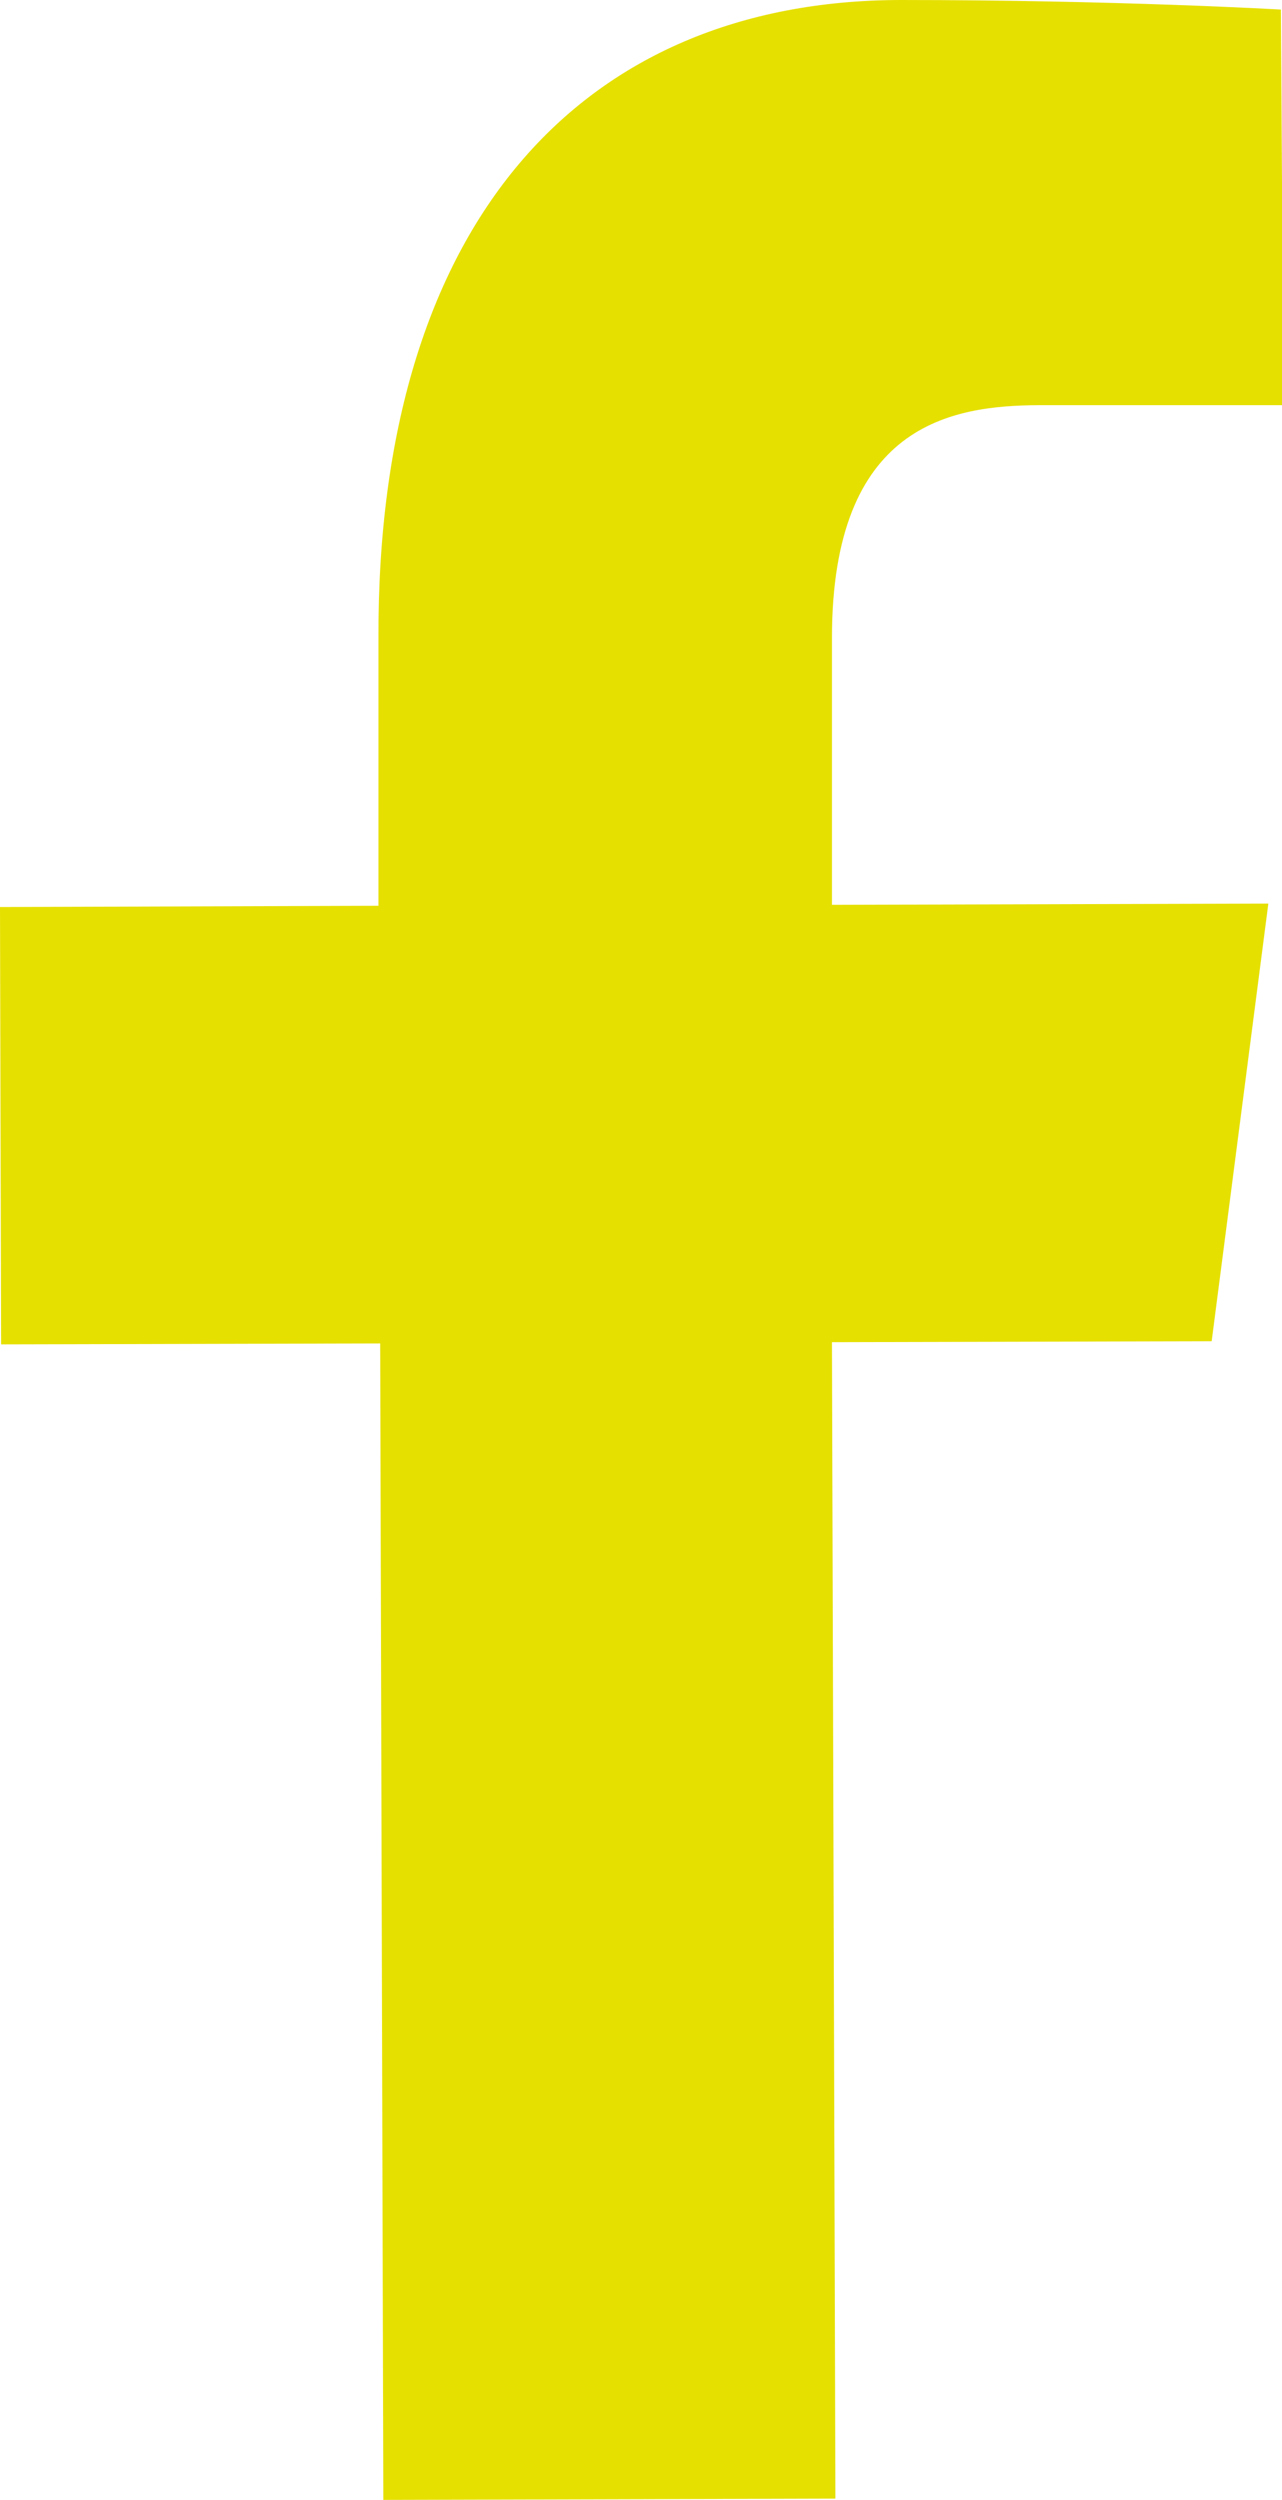
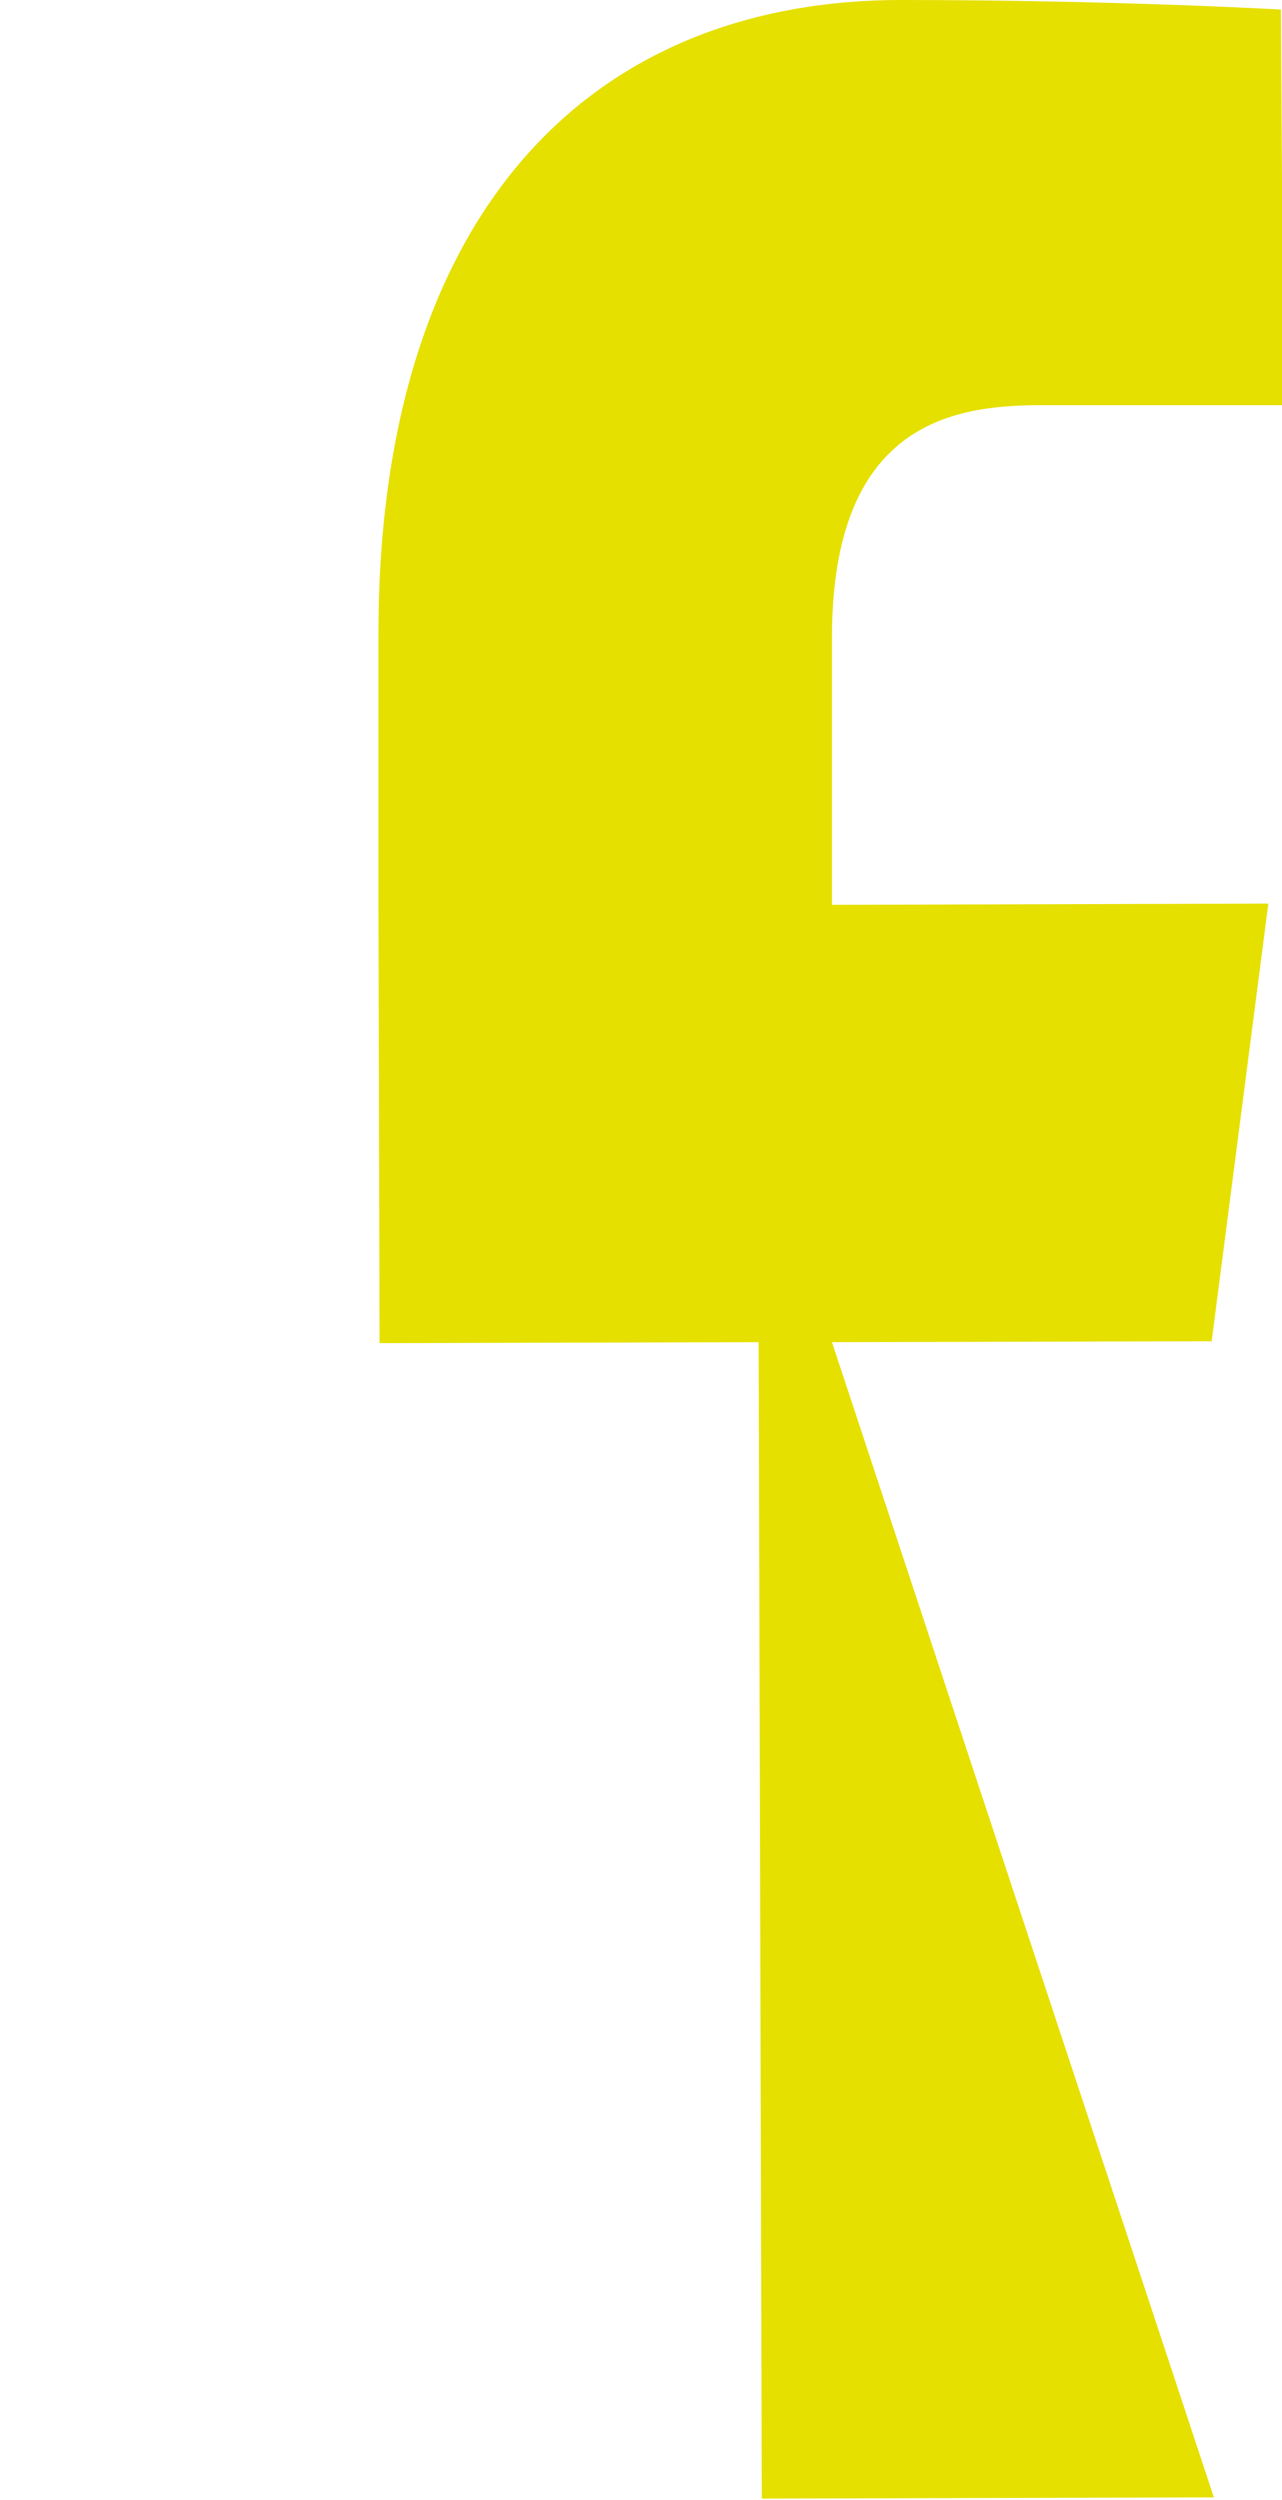
<svg xmlns="http://www.w3.org/2000/svg" viewBox="0 0 81.67 159.25">
  <g data-name="Vrstva 2">
-     <path d="M24.11 40.7v17L0 57.78l.07 27.86 24.15-.06.2 73.67 28.8-.08L53 85.5l24.19-.06 3.61-27.88-27.8.08v-17C53 27 60.64 25.83 66.21 25.81h15.55L81.6.61S71.14 0 57.31 0C37.09.06 24 14.14 24.11 40.7z" fill="#e6e000" data-name="Vrstva 1" />
+     <path d="M24.11 40.7v17l.07 27.86 24.15-.06.2 73.67 28.8-.08L53 85.5l24.19-.06 3.61-27.88-27.8.08v-17C53 27 60.64 25.83 66.21 25.81h15.55L81.6.61S71.14 0 57.31 0C37.09.06 24 14.14 24.11 40.7z" fill="#e6e000" data-name="Vrstva 1" />
  </g>
</svg>